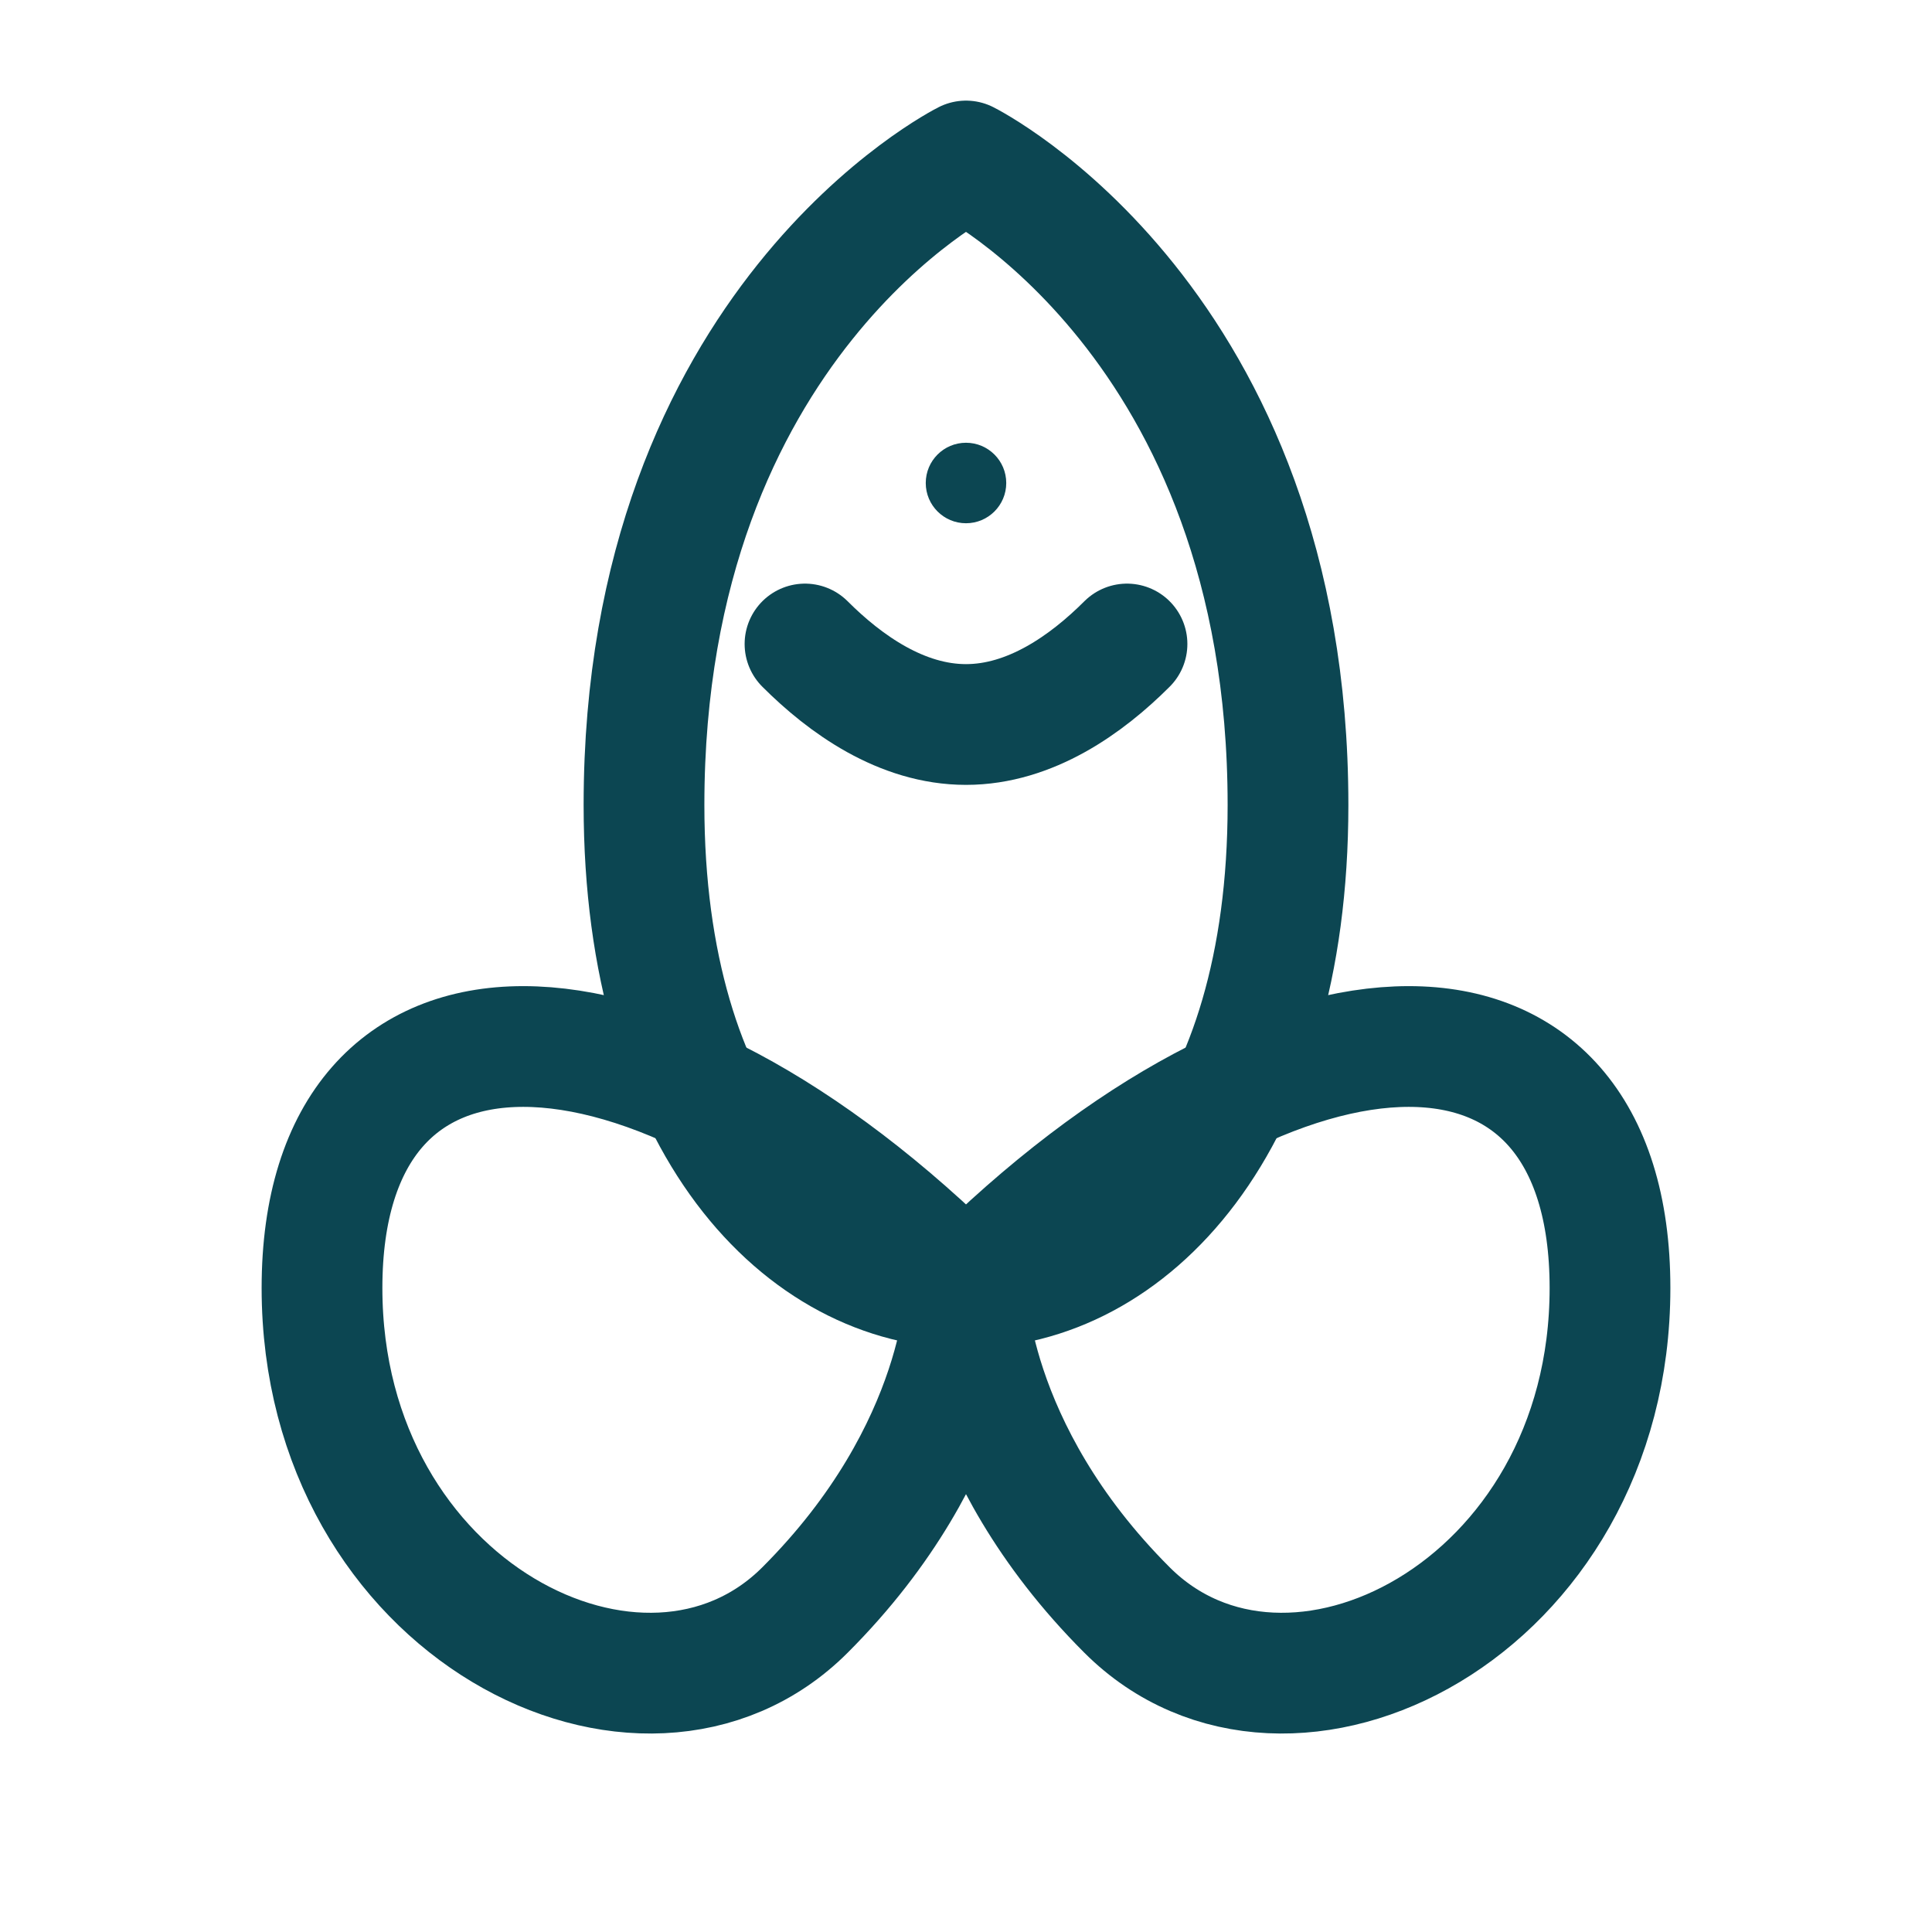
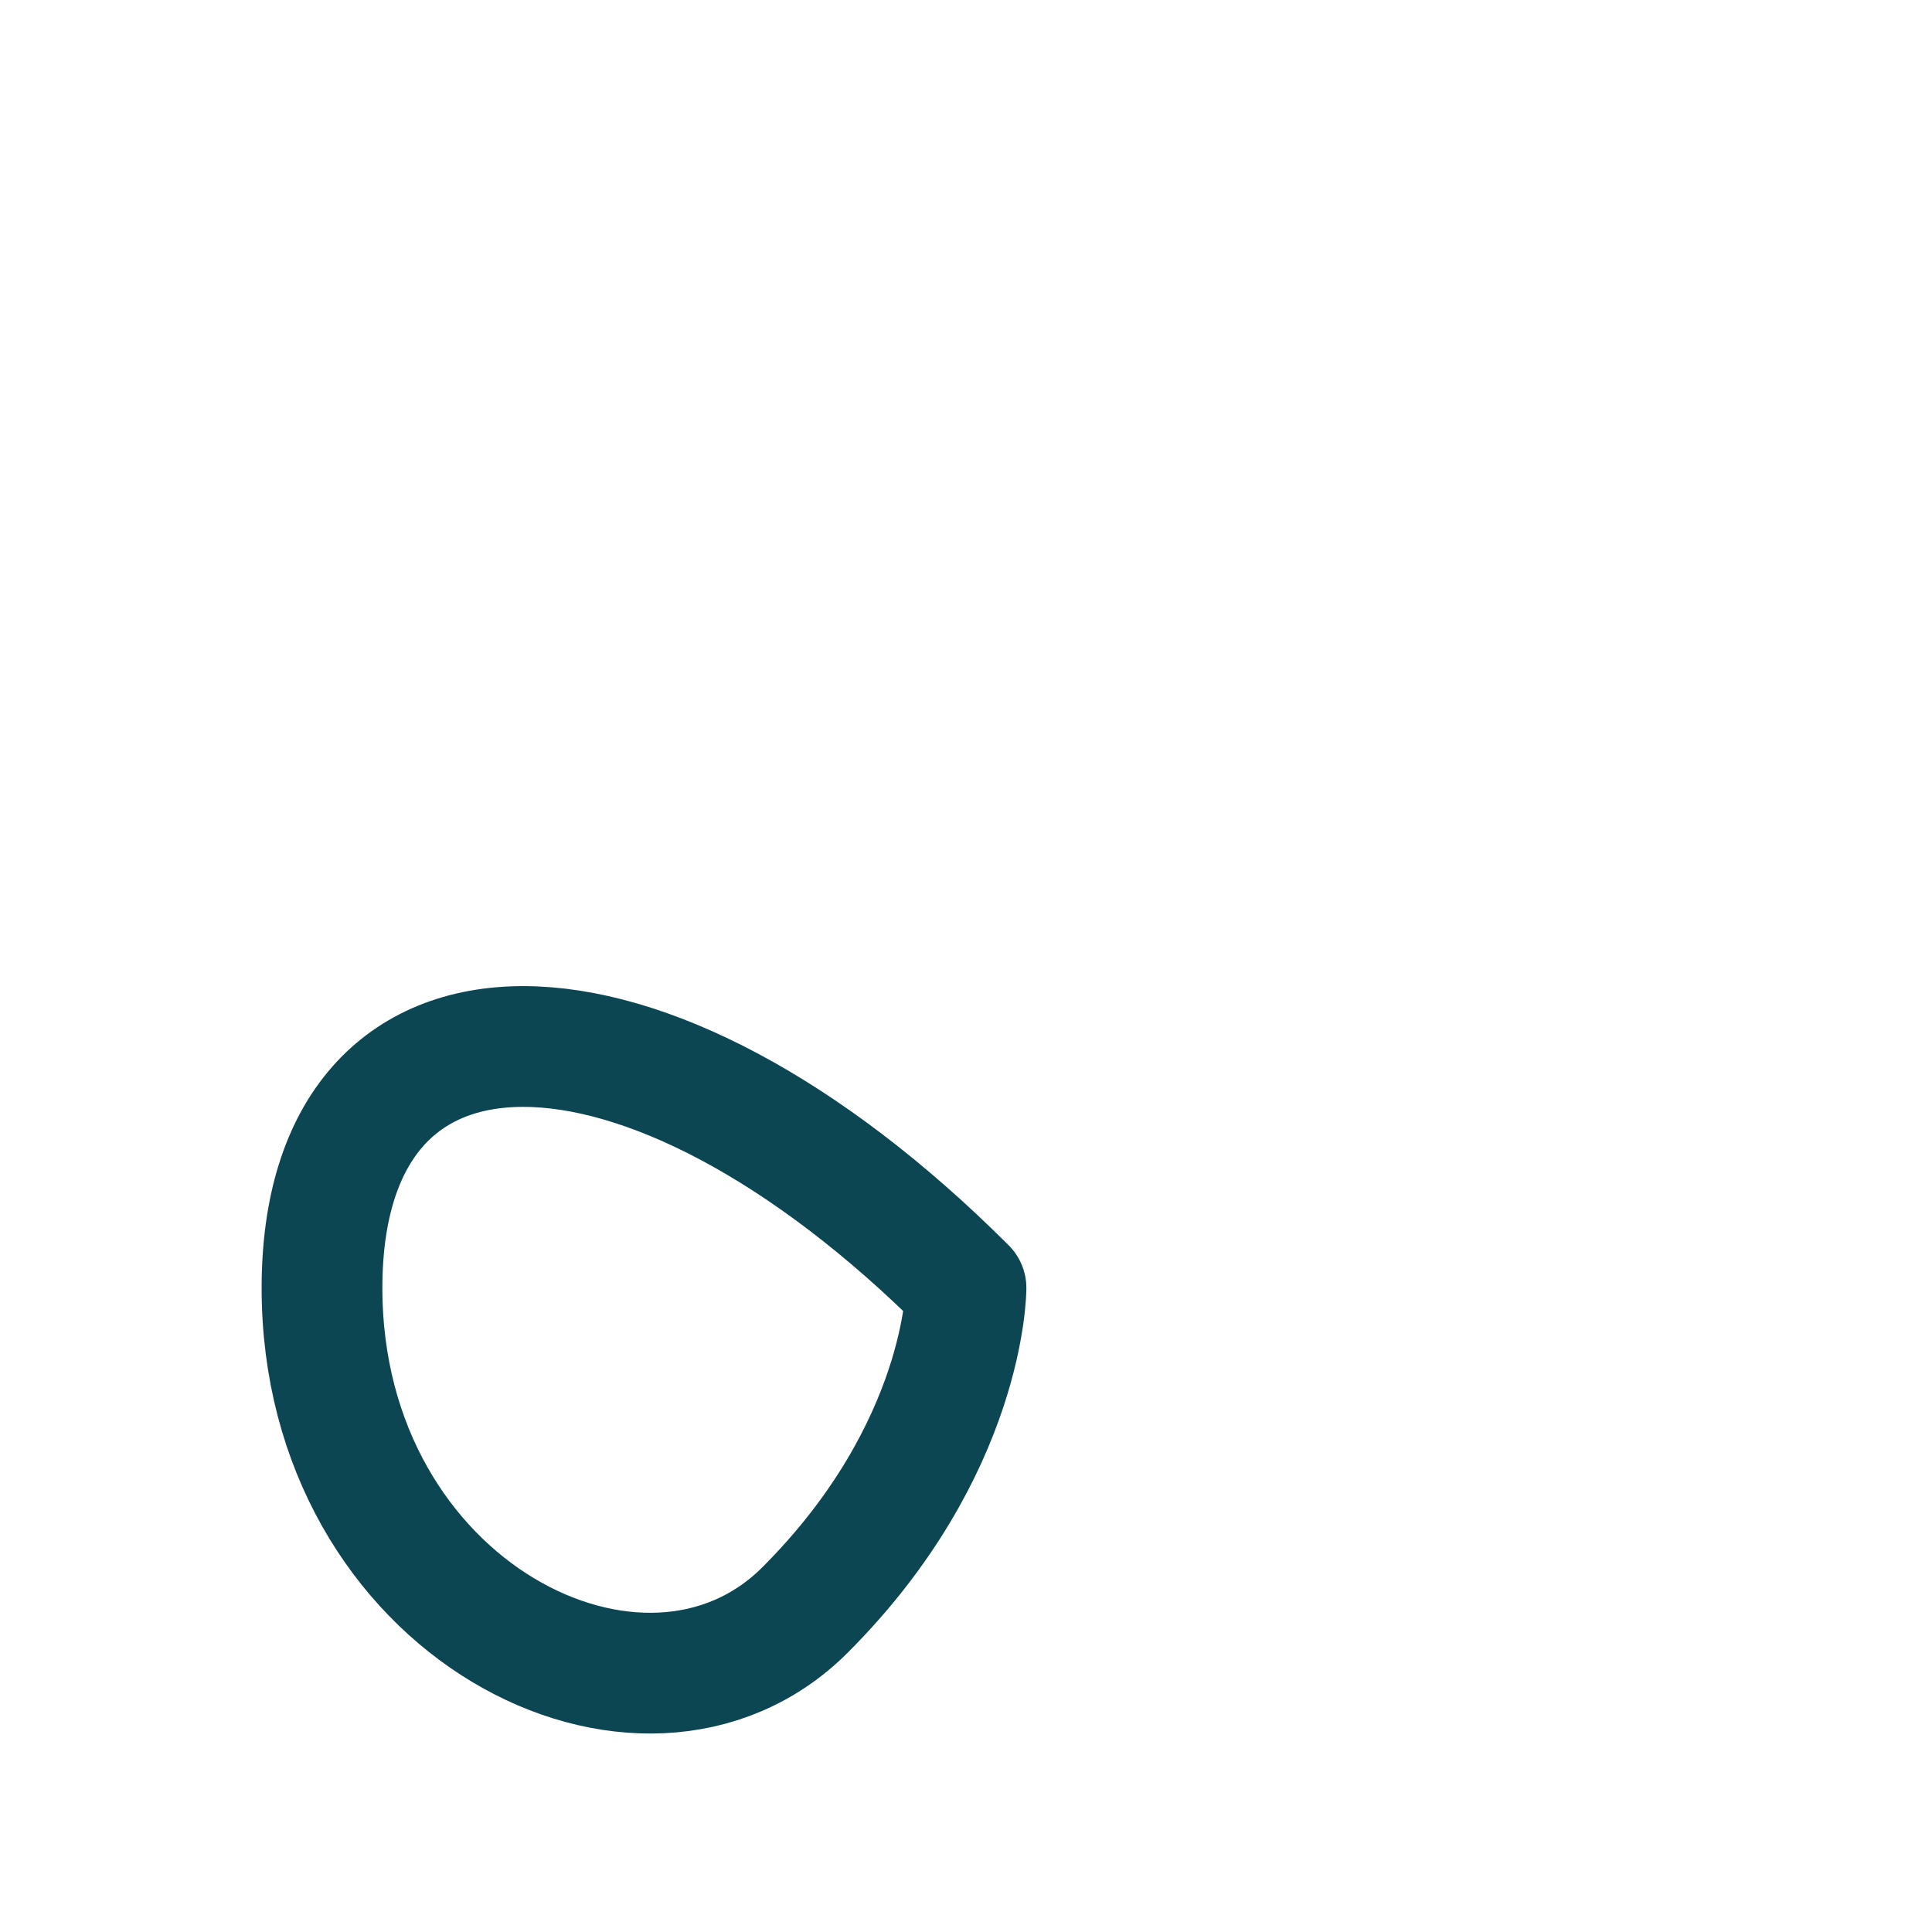
<svg xmlns="http://www.w3.org/2000/svg" width="24" height="24" viewBox="0 0 24 24" fill="none">
-   <path d="M12 2C12 2 8 4 8 10C8 14 10 16 12 16C14 16 16 14 16 10C16 4 12 2 12 2Z" stroke="#0C4652" stroke-width="1.5" stroke-linejoin="round" />
  <path d="M12 16C12 16 12 18 10 20C8 22 4 20 4 16C4 12 8 12 12 16Z" stroke="#0C4652" stroke-width="1.5" stroke-linejoin="round" />
-   <path d="M12 16C12 16 12 18 14 20C16 22 20 20 20 16C20 12 16 12 12 16Z" stroke="#0C4652" stroke-width="1.5" stroke-linejoin="round" />
-   <path d="M10 8C10.5 8.5 11.2 9 12 9C12.8 9 13.5 8.5 14 8" stroke="#0C4652" stroke-width="1.5" stroke-linecap="round" />
-   <circle cx="12" cy="6" r="0.5" fill="#0C4652" />
</svg>